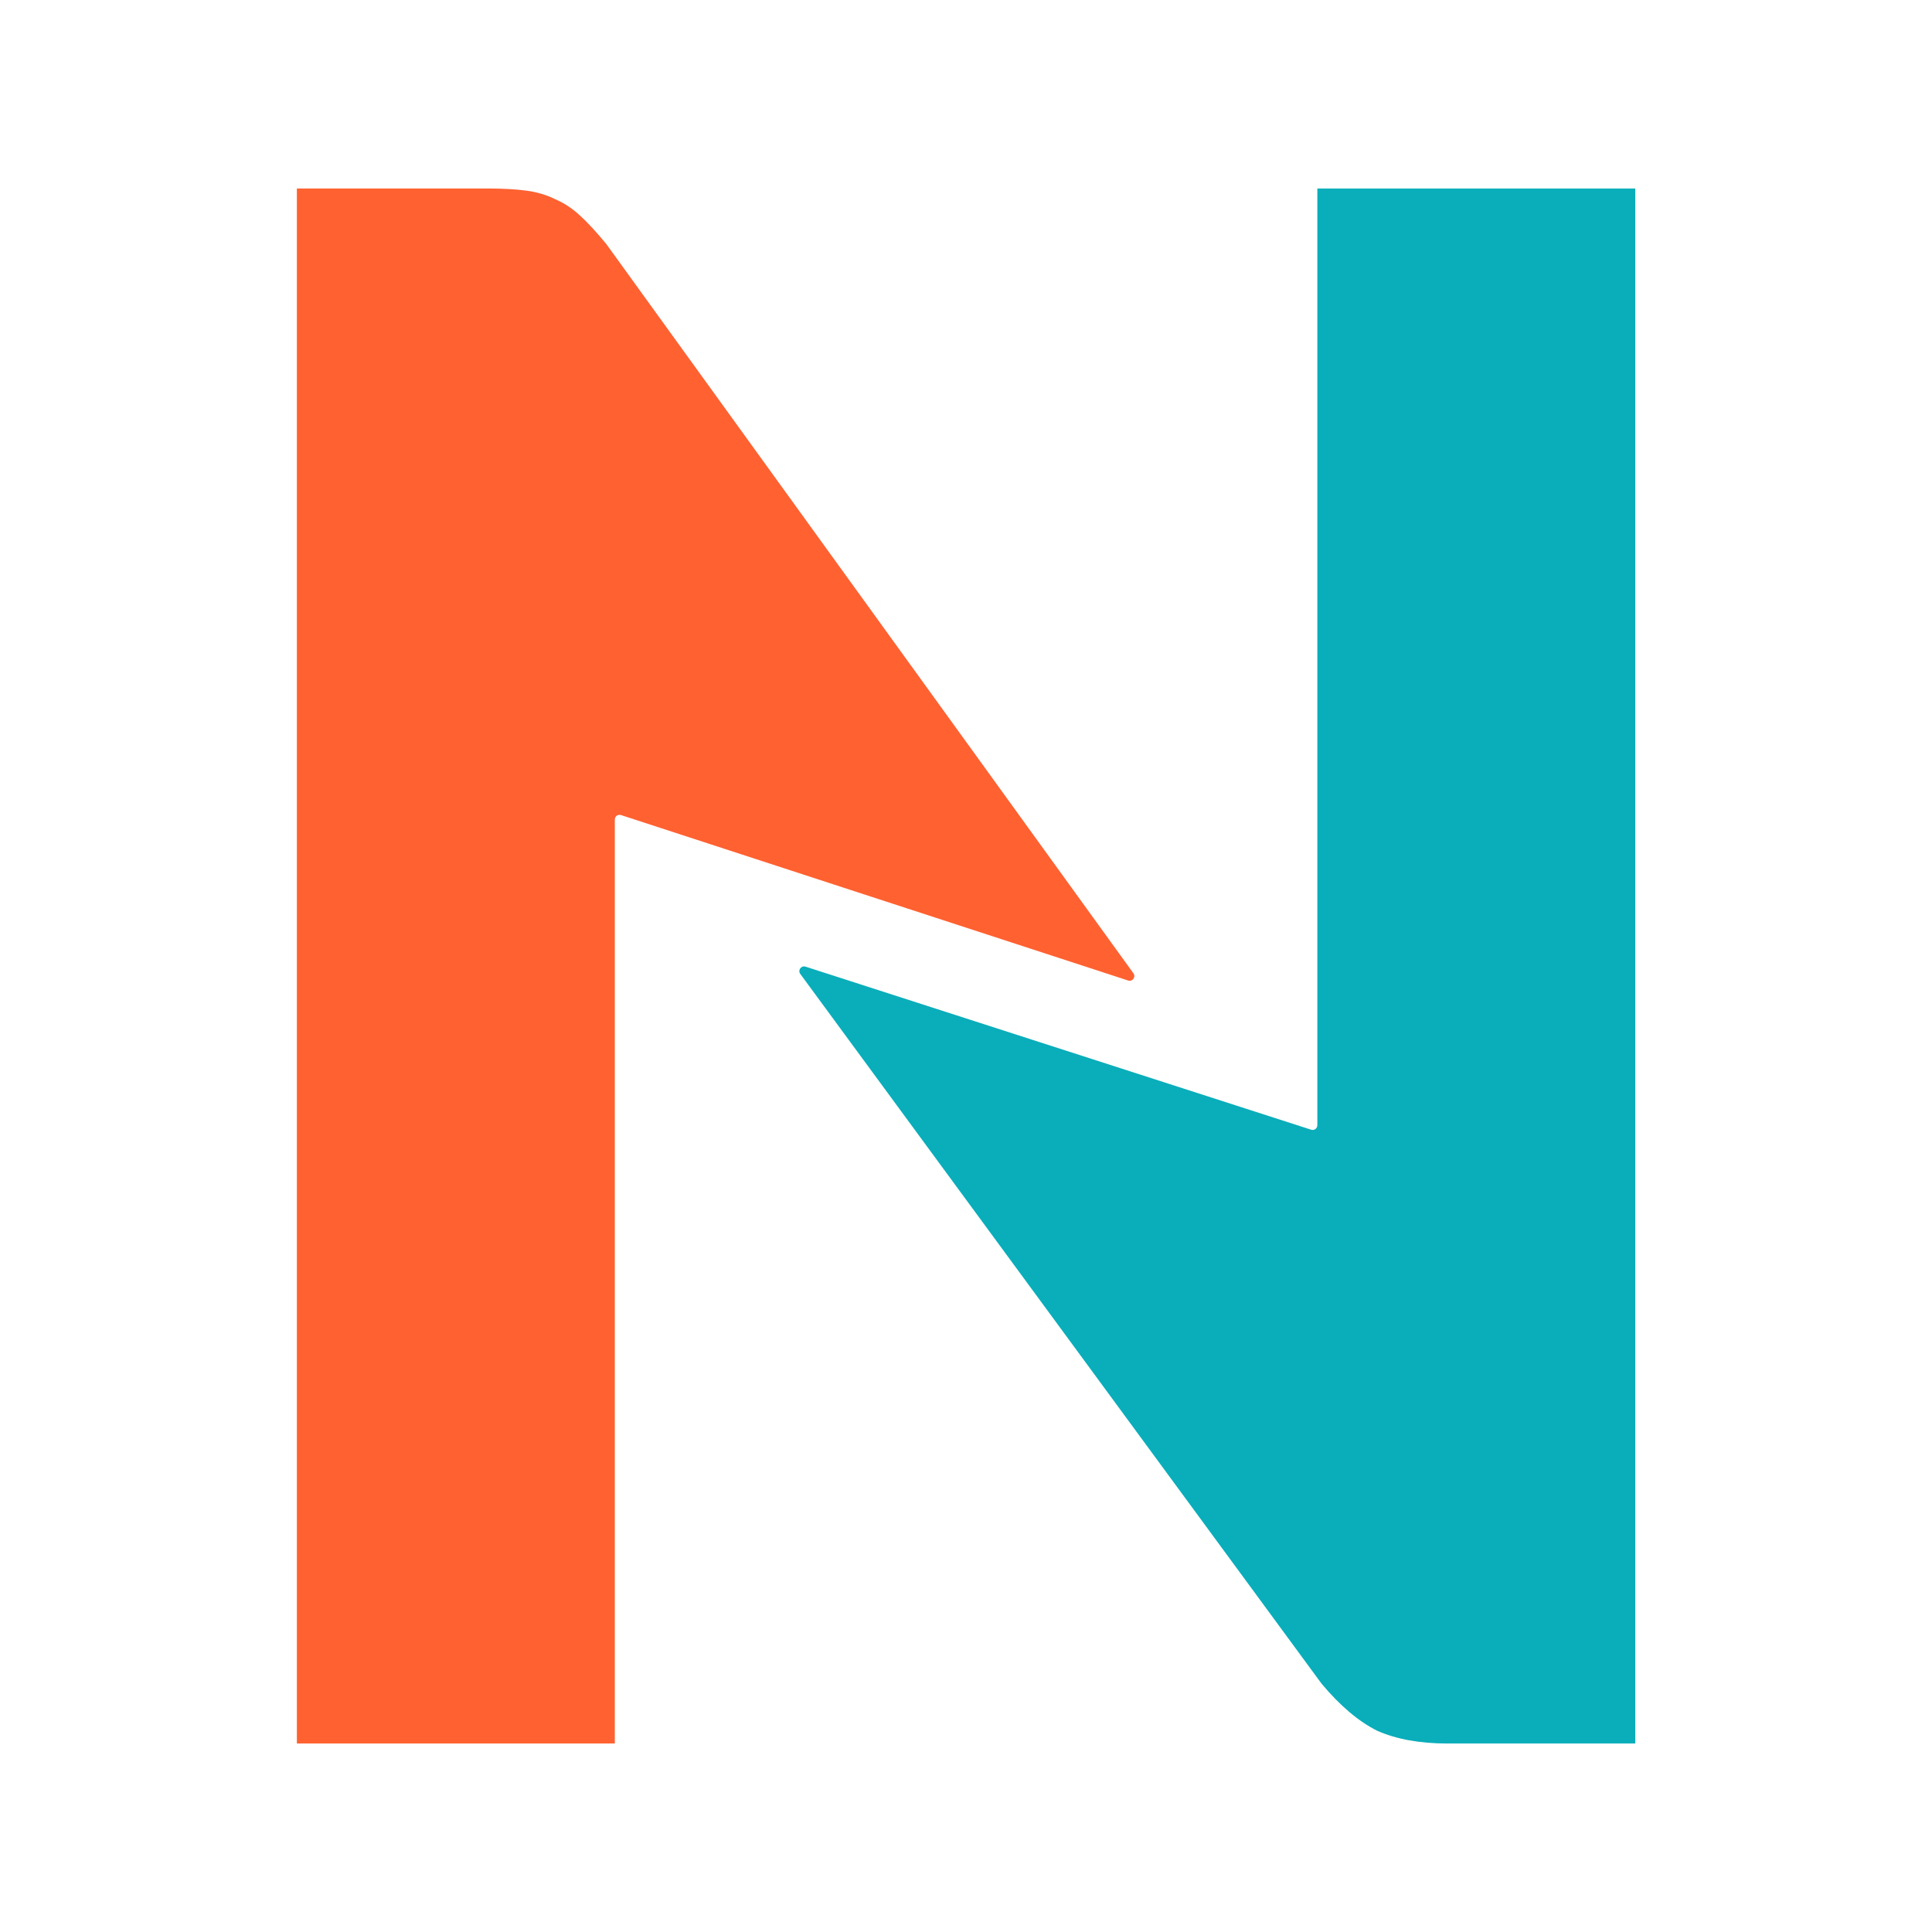
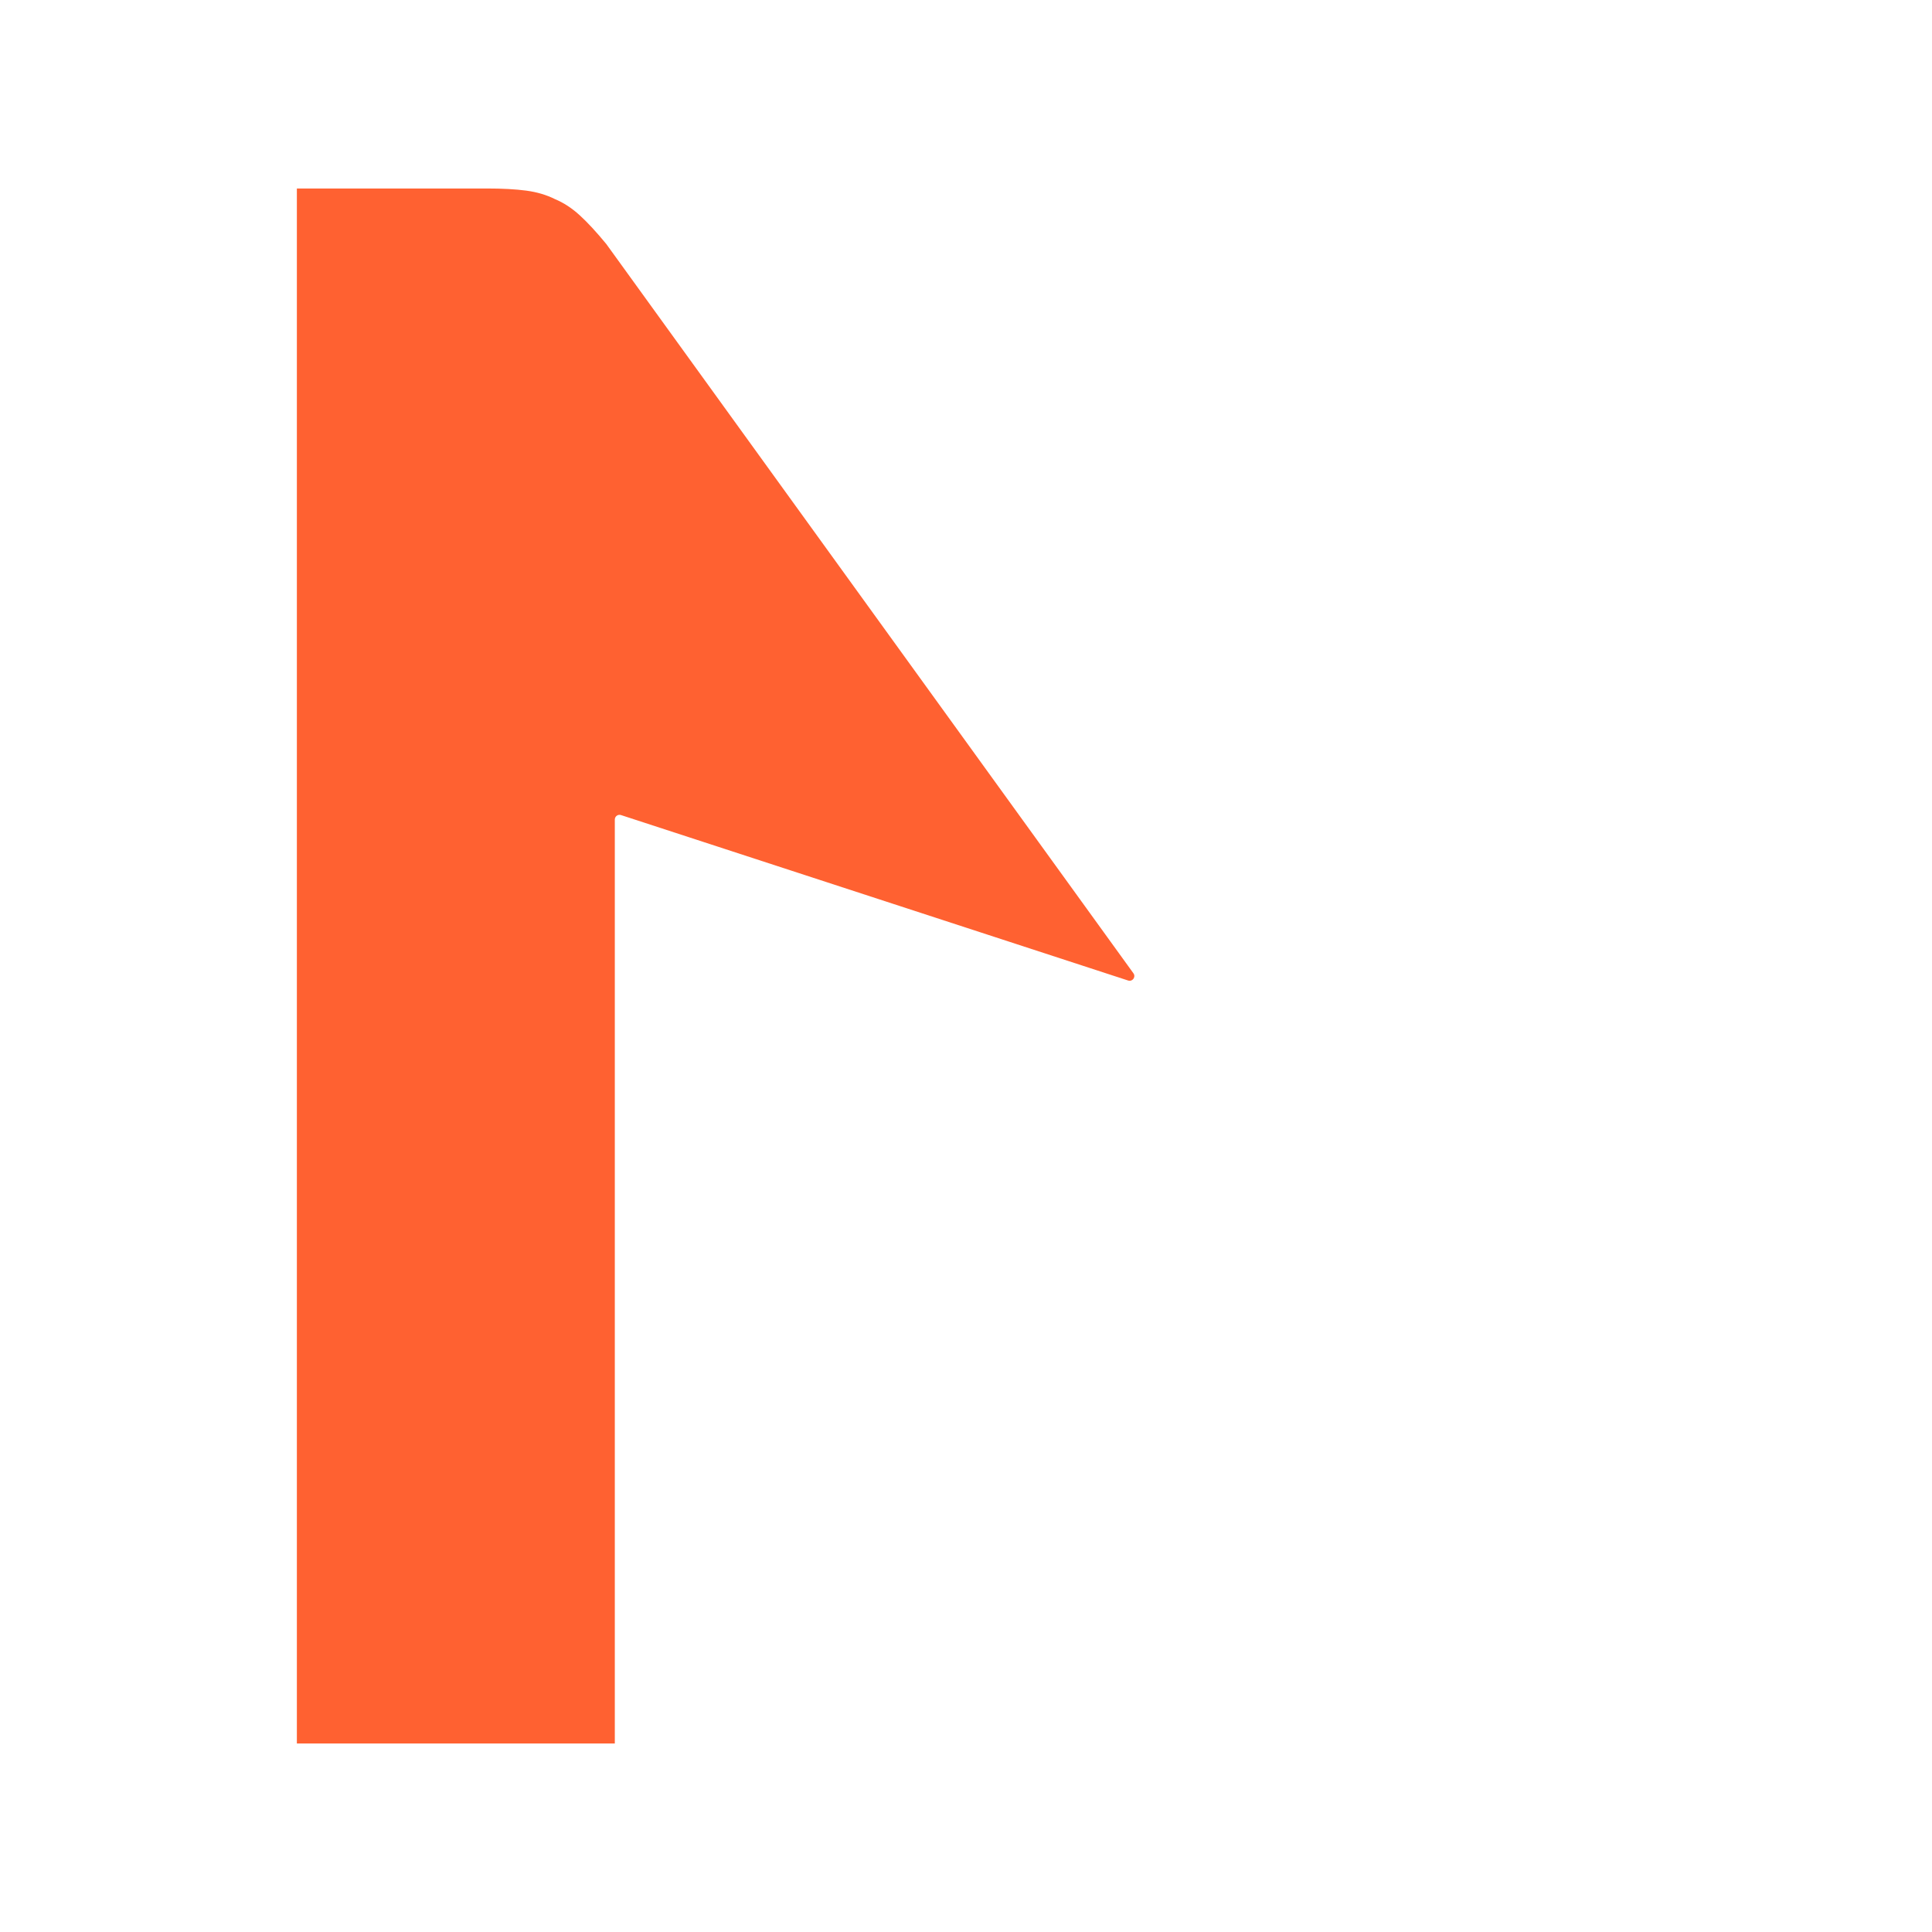
<svg xmlns="http://www.w3.org/2000/svg" version="1.1" width="410" height="410">
  <svg width="410" height="410" viewBox="0 0 410 410" fill="none">
    <path fill-rule="evenodd" clip-rule="evenodd" d="M239.41 208.083C240.33 208.383 241.098 207.331 240.531 206.546L128.66 51.778C126.547 49.211 124.66 47.172 123 45.662C121.34 44.152 119.604 43.02 117.792 42.265C115.981 41.359 113.943 40.755 111.679 40.453C109.415 40.151 106.623 40 103.302 40H63V370H130.472L130.472 173.919C130.472 173.239 131.136 172.758 131.782 172.968L239.41 208.083Z" fill="#FF6131" />
-     <path fill-rule="evenodd" clip-rule="evenodd" d="M347.032 370V40H279.56C279.56 109.868 279.56 169.057 279.56 238.786C279.56 239.464 278.899 239.951 278.253 239.742L170.944 205.137C170.021 204.84 169.257 205.899 169.831 206.681L280.466 357.316C284.39 361.997 288.315 365.319 292.239 367.282C296.315 369.094 301.296 370 307.183 370H347.032Z" fill="#09AEBA" />
  </svg>
  <style>@media (prefers-color-scheme: light) { :root { filter: none; } }
@media (prefers-color-scheme: dark) { :root { filter: none; } }
</style>
</svg>